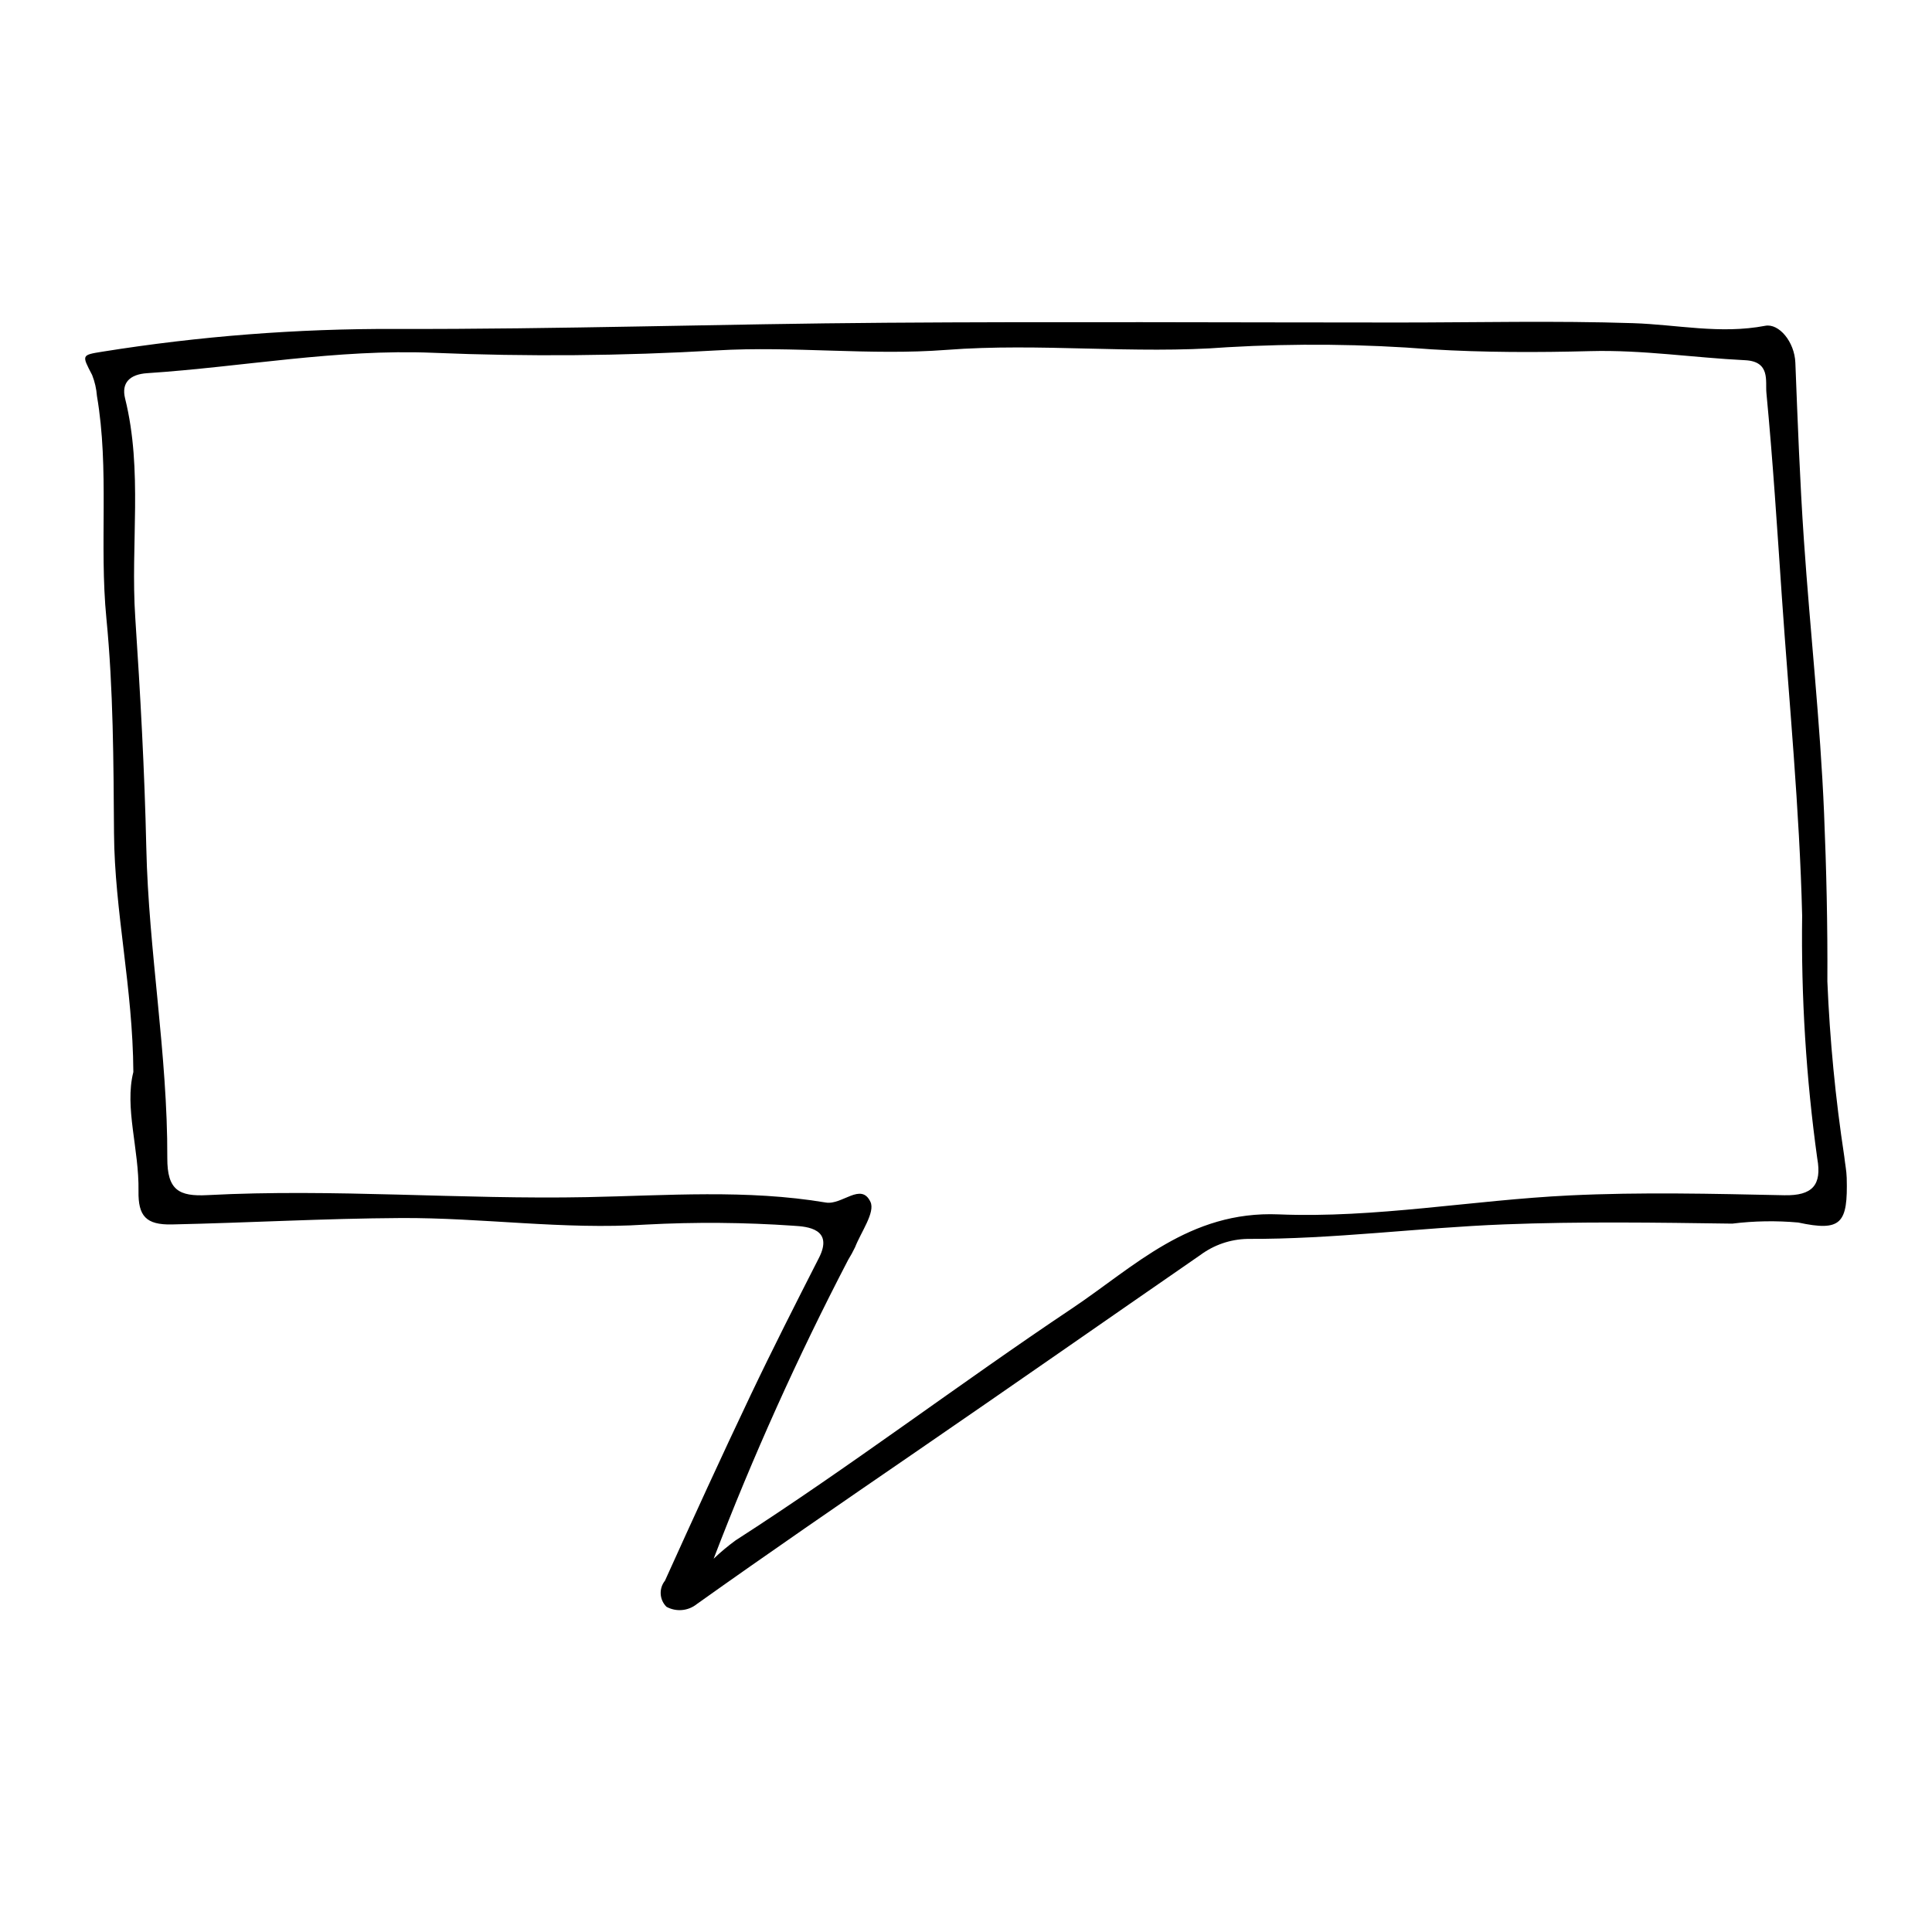
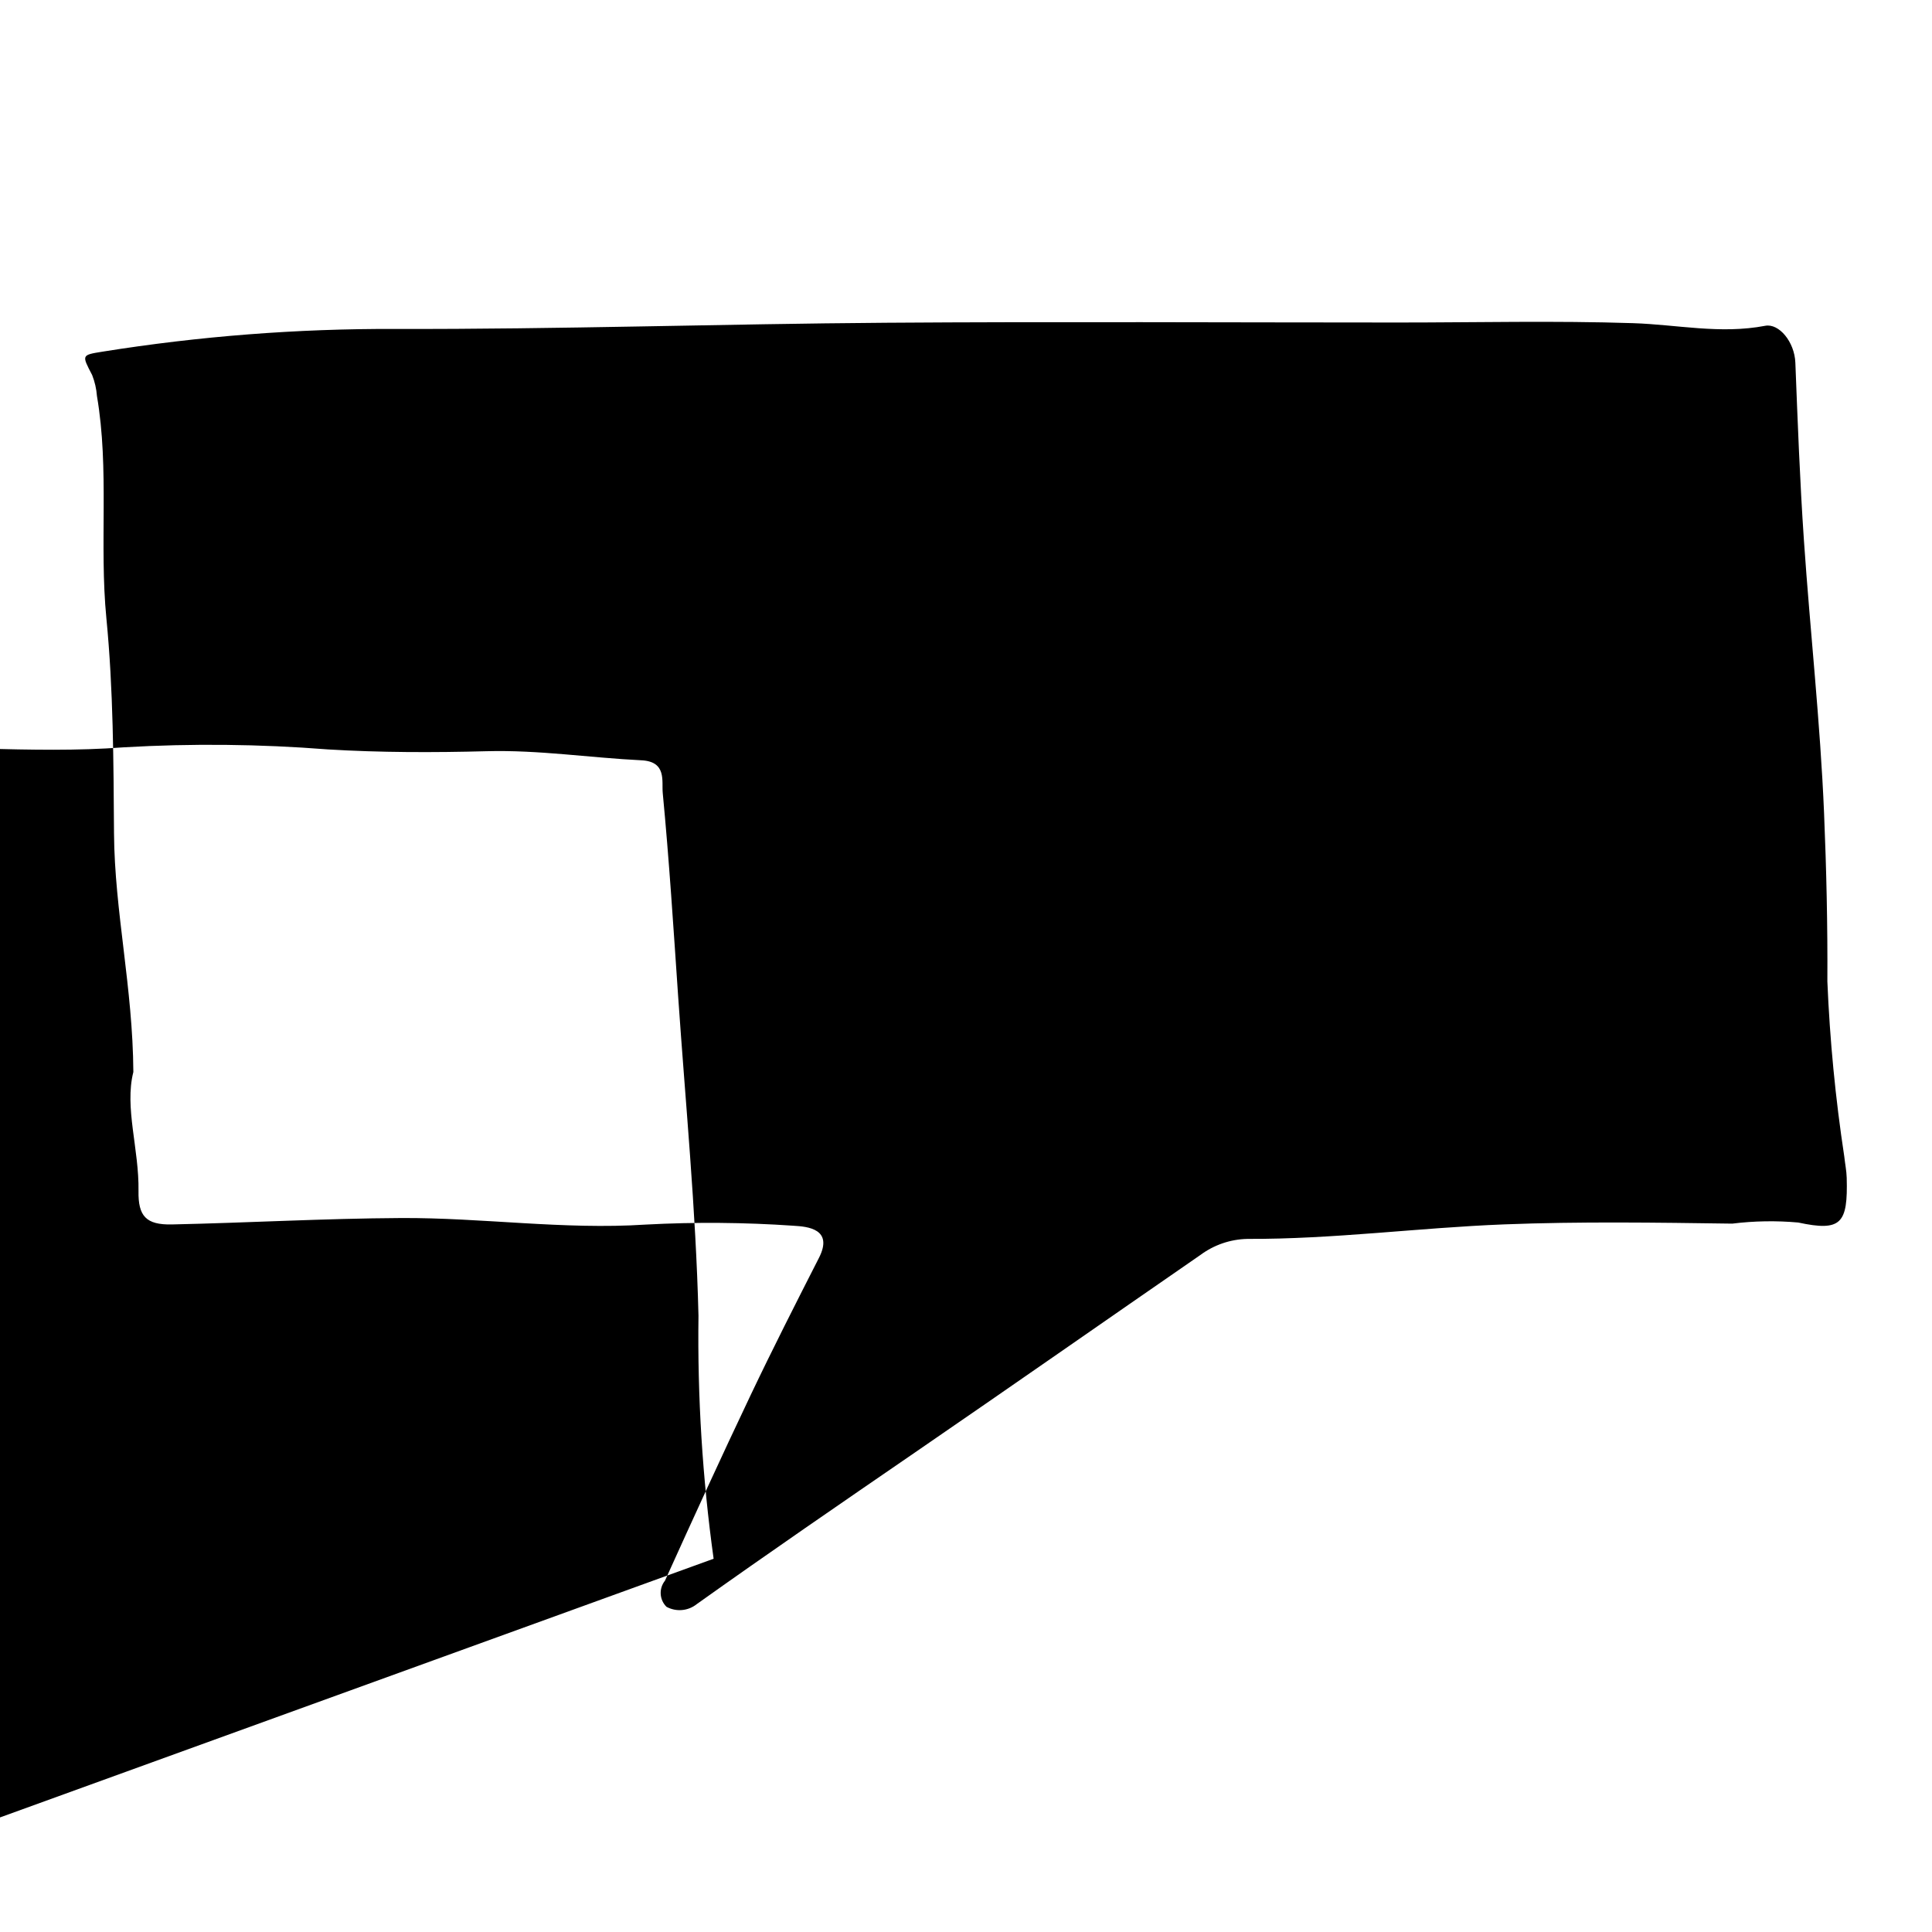
<svg xmlns="http://www.w3.org/2000/svg" fill="#000000" width="800px" height="800px" version="1.1" viewBox="144 144 512 512">
-   <path d="m179.34 428.1c-0.141-22.391-4.973-42.57-5.125-63.215-0.137-19.012-0.176-38.109-2.019-56.996-1.922-19.656 0.832-39.422-2.504-58.949v0.004c-0.145-1.902-0.57-3.773-1.27-5.551-2.75-5.293-2.879-5.297 2.672-6.188 25.699-4.113 51.691-6.129 77.719-6.031 43.328 0.113 86.66-1.336 129.99-1.641 45.246-0.32 90.5-0.062 135.75-0.062 20.754 0 41.523-0.508 62.254 0.172 11.652 0.379 23.086 2.973 34.996 0.695 3.629-0.695 7.766 4.227 7.984 9.785 0.617 15.691 1.195 31.391 2.269 47.051 1.648 24.117 4.332 48.184 5.34 72.32 0.617 14.797 0.957 29.664 0.875 44.527h-0.004c0.645 15.559 2.141 31.066 4.484 46.461 0.199 1.887 0.594 3.762 0.645 5.652 0.324 12.109-1.414 14.305-12.848 11.848-5.824-0.523-11.684-0.426-17.484 0.293-20.145-0.281-40.316-0.582-60.434 0.199-22.715 0.883-45.32 3.949-68.121 3.848v0.004c-4.469 0.102-8.797 1.59-12.383 4.25-25.266 17.453-50.441 35.043-75.75 52.414-19.328 13.27-38.668 26.539-57.766 40.145h0.004c-2.285 1.809-5.426 2.078-7.984 0.688-1.891-1.859-2.066-4.848-0.41-6.918 7.441-16.449 14.945-32.871 22.699-49.172 5.82-12.234 11.961-24.316 18.113-36.387 3.93-7.711-3.125-8.297-6.625-8.5v-0.004c-13.09-0.906-26.223-1.012-39.324-0.312-21.758 1.414-43.316-1.863-64.914-1.738-20.176 0.113-40.402 1.262-60.617 1.699-6.91 0.148-8.953-2.273-8.848-8.848 0.18-11.117-3.758-22.117-1.367-31.543zm153.78 128.98c1.832-1.746 3.773-3.367 5.816-4.863 30.391-19.539 59.172-41.422 89.164-61.473 16.457-11 31.039-25.902 54.758-24.922 25.578 1.055 51.352-3.781 77.09-5.023 18.934-0.914 37.949-0.445 56.918-0.047 7.473 0.156 9.969-2.734 8.738-9.699h-0.004c-2.961-21.336-4.301-42.863-4.012-64.398-0.688-28.266-3.457-56.484-5.394-84.715-1.23-17.953-2.367-35.914-4.078-53.824-0.297-3.133 1.105-8.328-5.652-8.656-13.66-0.668-27.203-2.777-40.98-2.41-14.074 0.375-28.301 0.367-42.234-0.48l0.004-0.004c-17.938-1.406-35.953-1.59-53.914-0.551-24.938 1.914-49.676-1.199-74.559 0.711-20.133 1.547-40.492-1.062-60.875 0.137h-0.004c-25.004 1.465-50.066 1.676-75.09 0.633-25.594-1.062-50.547 3.738-75.82 5.402-4.594 0.305-6.875 2.543-5.844 6.691 4.758 19.148 1.41 38.703 2.695 58.039 1.34 20.207 2.473 40.621 2.926 60.988 0.605 27.422 5.664 54.738 5.566 82.281-0.031 8.504 3.078 10.219 10.633 9.824 33.555-1.762 67.094 1.203 100.69 0.531 21.016-0.418 42.25-2.09 63.203 1.434 4.312 0.727 9.34-5.461 11.82-0.168 1.297 2.773-2.5 7.965-4.086 12.027l-0.004 0.004c-0.551 1.148-1.164 2.266-1.832 3.348-13.375 25.695-25.273 52.133-35.637 79.184z" />
+   <path d="m179.34 428.1c-0.141-22.391-4.973-42.57-5.125-63.215-0.137-19.012-0.176-38.109-2.019-56.996-1.922-19.656 0.832-39.422-2.504-58.949v0.004c-0.145-1.902-0.57-3.773-1.27-5.551-2.75-5.293-2.879-5.297 2.672-6.188 25.699-4.113 51.691-6.129 77.719-6.031 43.328 0.113 86.66-1.336 129.99-1.641 45.246-0.32 90.5-0.062 135.75-0.062 20.754 0 41.523-0.508 62.254 0.172 11.652 0.379 23.086 2.973 34.996 0.695 3.629-0.695 7.766 4.227 7.984 9.785 0.617 15.691 1.195 31.391 2.269 47.051 1.648 24.117 4.332 48.184 5.34 72.32 0.617 14.797 0.957 29.664 0.875 44.527h-0.004c0.645 15.559 2.141 31.066 4.484 46.461 0.199 1.887 0.594 3.762 0.645 5.652 0.324 12.109-1.414 14.305-12.848 11.848-5.824-0.523-11.684-0.426-17.484 0.293-20.145-0.281-40.316-0.582-60.434 0.199-22.715 0.883-45.32 3.949-68.121 3.848v0.004c-4.469 0.102-8.797 1.59-12.383 4.25-25.266 17.453-50.441 35.043-75.75 52.414-19.328 13.27-38.668 26.539-57.766 40.145h0.004c-2.285 1.809-5.426 2.078-7.984 0.688-1.891-1.859-2.066-4.848-0.41-6.918 7.441-16.449 14.945-32.871 22.699-49.172 5.82-12.234 11.961-24.316 18.113-36.387 3.93-7.711-3.125-8.297-6.625-8.5v-0.004c-13.09-0.906-26.223-1.012-39.324-0.312-21.758 1.414-43.316-1.863-64.914-1.738-20.176 0.113-40.402 1.262-60.617 1.699-6.91 0.148-8.953-2.273-8.848-8.848 0.18-11.117-3.758-22.117-1.367-31.543zm153.78 128.98h-0.004c-2.961-21.336-4.301-42.863-4.012-64.398-0.688-28.266-3.457-56.484-5.394-84.715-1.23-17.953-2.367-35.914-4.078-53.824-0.297-3.133 1.105-8.328-5.652-8.656-13.66-0.668-27.203-2.777-40.98-2.41-14.074 0.375-28.301 0.367-42.234-0.48l0.004-0.004c-17.938-1.406-35.953-1.59-53.914-0.551-24.938 1.914-49.676-1.199-74.559 0.711-20.133 1.547-40.492-1.062-60.875 0.137h-0.004c-25.004 1.465-50.066 1.676-75.09 0.633-25.594-1.062-50.547 3.738-75.82 5.402-4.594 0.305-6.875 2.543-5.844 6.691 4.758 19.148 1.41 38.703 2.695 58.039 1.34 20.207 2.473 40.621 2.926 60.988 0.605 27.422 5.664 54.738 5.566 82.281-0.031 8.504 3.078 10.219 10.633 9.824 33.555-1.762 67.094 1.203 100.69 0.531 21.016-0.418 42.25-2.09 63.203 1.434 4.312 0.727 9.34-5.461 11.82-0.168 1.297 2.773-2.5 7.965-4.086 12.027l-0.004 0.004c-0.551 1.148-1.164 2.266-1.832 3.348-13.375 25.695-25.273 52.133-35.637 79.184z" />
</svg>